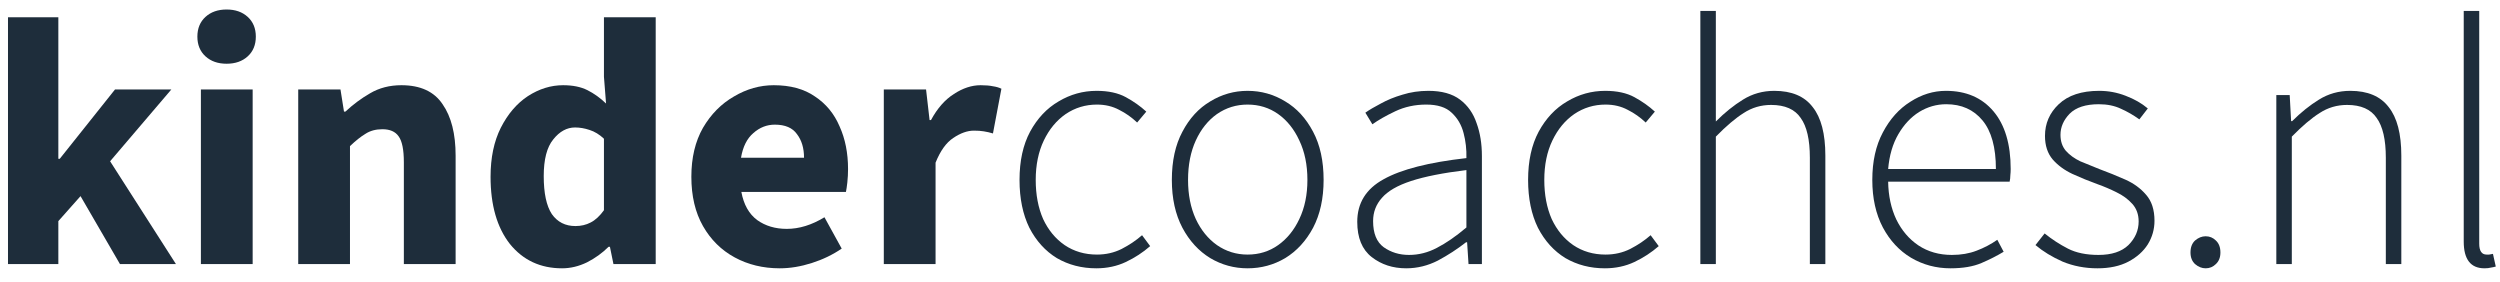
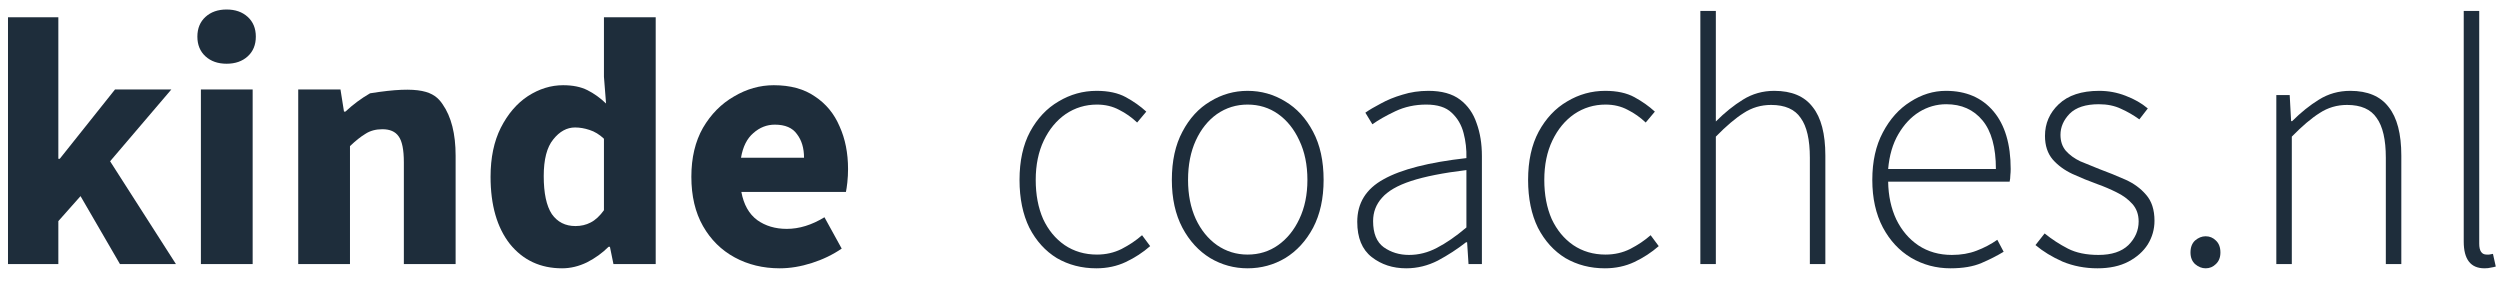
<svg xmlns="http://www.w3.org/2000/svg" width="142" height="16" viewBox="0 0 142 16" fill="none">
  <path d="M0.454 15V0.98H3.314V9.02H3.394L6.534 5.08H9.734L6.254 9.16L9.994 15H6.814L4.574 11.14L3.314 12.56V15H0.454Z" fill="#1E2D3B" />
  <path d="M11.411 15V5.08H14.351V15H11.411ZM12.871 3.62C12.378 3.62 11.978 3.48 11.671 3.2C11.365 2.92 11.211 2.547 11.211 2.08C11.211 1.613 11.365 1.24 11.671 0.96C11.978 0.68 12.378 0.54 12.871 0.54C13.365 0.54 13.765 0.68 14.071 0.96C14.378 1.24 14.531 1.613 14.531 2.08C14.531 2.547 14.378 2.92 14.071 3.2C13.765 3.48 13.365 3.62 12.871 3.62Z" fill="#1E2D3B" />
-   <path d="M16.939 15V5.08H19.339L19.539 6.34H19.619C20.045 5.94 20.512 5.593 21.019 5.3C21.539 4.993 22.132 4.84 22.799 4.84C23.879 4.84 24.659 5.2 25.139 5.92C25.632 6.627 25.879 7.6 25.879 8.84V15H22.939V9.22C22.939 8.5 22.839 8.007 22.639 7.74C22.452 7.473 22.145 7.34 21.719 7.34C21.345 7.34 21.025 7.427 20.759 7.6C20.492 7.76 20.199 7.993 19.879 8.3V15H16.939Z" fill="#1E2D3B" />
+   <path d="M16.939 15V5.08H19.339L19.539 6.34H19.619C20.045 5.94 20.512 5.593 21.019 5.3C23.879 4.84 24.659 5.2 25.139 5.92C25.632 6.627 25.879 7.6 25.879 8.84V15H22.939V9.22C22.939 8.5 22.839 8.007 22.639 7.74C22.452 7.473 22.145 7.34 21.719 7.34C21.345 7.34 21.025 7.427 20.759 7.6C20.492 7.76 20.199 7.993 19.879 8.3V15H16.939Z" fill="#1E2D3B" />
  <path d="M31.924 15.24C30.697 15.24 29.711 14.78 28.964 13.86C28.231 12.927 27.864 11.653 27.864 10.04C27.864 8.96 28.057 8.033 28.444 7.26C28.844 6.473 29.357 5.873 29.984 5.46C30.624 5.047 31.291 4.84 31.984 4.84C32.531 4.84 32.991 4.933 33.364 5.12C33.737 5.307 34.091 5.56 34.424 5.88L34.304 4.36V0.98H37.244V15H34.844L34.644 14.02H34.564C34.217 14.367 33.811 14.66 33.344 14.9C32.877 15.127 32.404 15.24 31.924 15.24ZM32.684 12.84C33.004 12.84 33.291 12.773 33.544 12.64C33.811 12.507 34.064 12.273 34.304 11.94V7.88C34.051 7.64 33.777 7.473 33.484 7.38C33.204 7.287 32.931 7.24 32.664 7.24C32.197 7.24 31.784 7.467 31.424 7.92C31.064 8.36 30.884 9.053 30.884 10C30.884 10.973 31.037 11.693 31.344 12.16C31.664 12.613 32.111 12.84 32.684 12.84Z" fill="#1E2D3B" />
  <path d="M44.289 15.24C43.342 15.24 42.489 15.033 41.729 14.62C40.969 14.207 40.369 13.613 39.929 12.84C39.489 12.067 39.269 11.133 39.269 10.04C39.269 8.96 39.489 8.033 39.929 7.26C40.382 6.487 40.969 5.893 41.689 5.48C42.409 5.053 43.162 4.84 43.949 4.84C44.895 4.84 45.675 5.053 46.289 5.48C46.916 5.893 47.382 6.46 47.689 7.18C48.009 7.887 48.169 8.693 48.169 9.6C48.169 9.853 48.156 10.107 48.129 10.36C48.102 10.6 48.075 10.78 48.049 10.9H42.109C42.242 11.62 42.542 12.153 43.009 12.5C43.475 12.833 44.035 13 44.689 13C45.395 13 46.109 12.78 46.829 12.34L47.809 14.12C47.302 14.467 46.736 14.74 46.109 14.94C45.482 15.14 44.876 15.24 44.289 15.24ZM42.089 8.96H45.669C45.669 8.413 45.535 7.967 45.269 7.62C45.016 7.26 44.596 7.08 44.009 7.08C43.556 7.08 43.149 7.24 42.789 7.56C42.429 7.867 42.196 8.333 42.089 8.96Z" fill="#1E2D3B" />
-   <path d="M50.2 15V5.08H52.6L52.8 6.82H52.88C53.24 6.153 53.674 5.66 54.18 5.34C54.687 5.007 55.194 4.84 55.7 4.84C55.98 4.84 56.214 4.86 56.4 4.9C56.587 4.927 56.747 4.973 56.88 5.04L56.4 7.58C56.227 7.527 56.054 7.487 55.88 7.46C55.72 7.433 55.534 7.42 55.32 7.42C54.947 7.42 54.554 7.56 54.14 7.84C53.74 8.107 53.407 8.573 53.14 9.24V15H50.2Z" fill="#1E2D3B" />
  <path d="M62.269 15.24C61.443 15.24 60.696 15.047 60.029 14.66C59.376 14.26 58.856 13.687 58.469 12.94C58.096 12.18 57.909 11.273 57.909 10.22C57.909 9.14 58.109 8.227 58.509 7.48C58.922 6.72 59.462 6.147 60.129 5.76C60.796 5.36 61.516 5.16 62.289 5.16C62.956 5.16 63.509 5.28 63.949 5.52C64.389 5.76 64.776 6.033 65.109 6.34L64.589 6.96C64.282 6.667 63.943 6.427 63.569 6.24C63.196 6.04 62.776 5.94 62.309 5.94C61.656 5.94 61.062 6.12 60.529 6.48C60.009 6.84 59.596 7.34 59.289 7.98C58.983 8.62 58.829 9.367 58.829 10.22C58.829 11.06 58.969 11.8 59.249 12.44C59.542 13.067 59.949 13.56 60.469 13.92C61.002 14.28 61.616 14.46 62.309 14.46C62.816 14.46 63.282 14.353 63.709 14.14C64.149 13.913 64.536 13.653 64.869 13.36L65.329 13.98C64.916 14.34 64.456 14.64 63.949 14.88C63.443 15.12 62.883 15.24 62.269 15.24Z" fill="#1E2D3B" />
  <path d="M70.862 15.24C70.102 15.24 69.395 15.047 68.742 14.66C68.088 14.26 67.561 13.687 67.162 12.94C66.761 12.18 66.561 11.273 66.561 10.22C66.561 9.14 66.761 8.227 67.162 7.48C67.561 6.72 68.088 6.147 68.742 5.76C69.395 5.36 70.102 5.16 70.862 5.16C71.635 5.16 72.348 5.36 73.001 5.76C73.655 6.147 74.181 6.72 74.582 7.48C74.981 8.227 75.181 9.14 75.181 10.22C75.181 11.273 74.981 12.18 74.582 12.94C74.181 13.687 73.655 14.26 73.001 14.66C72.348 15.047 71.635 15.24 70.862 15.24ZM70.862 14.46C71.515 14.46 72.095 14.28 72.602 13.92C73.108 13.56 73.508 13.067 73.802 12.44C74.108 11.8 74.261 11.06 74.261 10.22C74.261 9.367 74.108 8.62 73.802 7.98C73.508 7.34 73.108 6.84 72.602 6.48C72.095 6.12 71.515 5.94 70.862 5.94C70.222 5.94 69.641 6.12 69.121 6.48C68.615 6.84 68.215 7.34 67.921 7.98C67.628 8.62 67.481 9.367 67.481 10.22C67.481 11.06 67.628 11.8 67.921 12.44C68.215 13.067 68.615 13.56 69.121 13.92C69.641 14.28 70.222 14.46 70.862 14.46Z" fill="#1E2D3B" />
  <path d="M79.872 15.24C79.112 15.24 78.458 15.027 77.912 14.6C77.365 14.173 77.092 13.507 77.092 12.6C77.092 11.533 77.592 10.727 78.592 10.18C79.592 9.62 81.158 9.22 83.292 8.98C83.305 8.487 83.252 8.013 83.132 7.56C83.012 7.093 82.785 6.707 82.452 6.4C82.132 6.093 81.652 5.94 81.012 5.94C80.372 5.94 79.785 6.067 79.252 6.32C78.718 6.573 78.285 6.82 77.952 7.06L77.552 6.4C77.778 6.24 78.072 6.067 78.432 5.88C78.792 5.68 79.198 5.513 79.652 5.38C80.118 5.233 80.612 5.16 81.132 5.16C81.892 5.16 82.492 5.327 82.932 5.66C83.372 5.993 83.685 6.44 83.872 7C84.072 7.547 84.172 8.167 84.172 8.86V15H83.412L83.332 13.76H83.272C82.778 14.147 82.245 14.493 81.672 14.8C81.098 15.093 80.498 15.24 79.872 15.24ZM80.032 14.48C80.578 14.48 81.105 14.347 81.612 14.08C82.132 13.813 82.692 13.427 83.292 12.92V9.66C81.972 9.82 80.925 10.027 80.152 10.28C79.378 10.533 78.825 10.853 78.492 11.24C78.158 11.613 77.992 12.053 77.992 12.56C77.992 13.253 78.192 13.747 78.592 14.04C79.005 14.333 79.485 14.48 80.032 14.48Z" fill="#1E2D3B" />
  <path d="M91.156 15.24C90.329 15.24 89.583 15.047 88.916 14.66C88.263 14.26 87.743 13.687 87.356 12.94C86.983 12.18 86.796 11.273 86.796 10.22C86.796 9.14 86.996 8.227 87.396 7.48C87.809 6.72 88.349 6.147 89.016 5.76C89.683 5.36 90.403 5.16 91.176 5.16C91.843 5.16 92.396 5.28 92.836 5.52C93.276 5.76 93.663 6.033 93.996 6.34L93.476 6.96C93.169 6.667 92.829 6.427 92.456 6.24C92.083 6.04 91.663 5.94 91.196 5.94C90.543 5.94 89.949 6.12 89.416 6.48C88.896 6.84 88.483 7.34 88.176 7.98C87.869 8.62 87.716 9.367 87.716 10.22C87.716 11.06 87.856 11.8 88.136 12.44C88.429 13.067 88.836 13.56 89.356 13.92C89.889 14.28 90.503 14.46 91.196 14.46C91.703 14.46 92.169 14.353 92.596 14.14C93.036 13.913 93.423 13.653 93.756 13.36L94.216 13.98C93.803 14.34 93.343 14.64 92.836 14.88C92.329 15.12 91.769 15.24 91.156 15.24Z" fill="#1E2D3B" />
  <path d="M96.58 15V0.62H97.46V6.9C97.967 6.393 98.48 5.98 99 5.66C99.534 5.327 100.127 5.16 100.78 5.16C101.767 5.16 102.494 5.467 102.96 6.08C103.44 6.68 103.68 7.6 103.68 8.84V15H102.8V8.96C102.8 7.933 102.627 7.18 102.28 6.7C101.947 6.207 101.387 5.96 100.6 5.96C100.027 5.96 99.507 6.113 99.04 6.42C98.574 6.713 98.047 7.16 97.46 7.76V15H96.58Z" fill="#1E2D3B" />
  <path d="M110.787 15.24C109.973 15.24 109.227 15.04 108.547 14.64C107.88 14.24 107.347 13.667 106.947 12.92C106.547 12.16 106.347 11.26 106.347 10.22C106.347 9.167 106.547 8.267 106.947 7.52C107.347 6.76 107.867 6.18 108.507 5.78C109.147 5.367 109.82 5.16 110.527 5.16C111.673 5.16 112.573 5.547 113.227 6.32C113.88 7.093 114.207 8.187 114.207 9.6C114.207 9.72 114.2 9.84 114.187 9.96C114.187 10.08 114.173 10.2 114.147 10.32H107.247C107.26 11.12 107.413 11.833 107.707 12.46C108.013 13.087 108.433 13.58 108.967 13.94C109.513 14.3 110.147 14.48 110.867 14.48C111.387 14.48 111.853 14.4 112.267 14.24C112.693 14.08 113.087 13.873 113.447 13.62L113.807 14.3C113.433 14.527 113.013 14.74 112.547 14.94C112.08 15.14 111.493 15.24 110.787 15.24ZM107.247 9.6H113.367C113.367 8.373 113.113 7.453 112.607 6.84C112.1 6.227 111.413 5.92 110.547 5.92C110 5.92 109.487 6.067 109.007 6.36C108.54 6.653 108.147 7.073 107.827 7.62C107.507 8.167 107.313 8.827 107.247 9.6Z" fill="#1E2D3B" />
  <path d="M119.135 15.24C118.428 15.24 117.768 15.113 117.155 14.86C116.555 14.593 116.041 14.28 115.615 13.92L116.135 13.26C116.548 13.593 116.988 13.88 117.455 14.12C117.921 14.36 118.501 14.48 119.195 14.48C119.941 14.48 120.508 14.293 120.895 13.92C121.281 13.533 121.475 13.087 121.475 12.58C121.475 12.18 121.355 11.847 121.115 11.58C120.875 11.313 120.575 11.093 120.215 10.92C119.868 10.747 119.508 10.593 119.135 10.46C118.655 10.287 118.181 10.093 117.715 9.88C117.261 9.667 116.888 9.393 116.595 9.06C116.301 8.713 116.155 8.267 116.155 7.72C116.155 7.013 116.415 6.413 116.935 5.92C117.468 5.413 118.235 5.16 119.235 5.16C119.755 5.16 120.255 5.253 120.735 5.44C121.228 5.627 121.648 5.867 121.995 6.16L121.515 6.78C121.181 6.54 120.835 6.34 120.475 6.18C120.115 6.007 119.695 5.92 119.215 5.92C118.468 5.92 117.915 6.1 117.555 6.46C117.208 6.82 117.035 7.22 117.035 7.66C117.035 8.02 117.135 8.32 117.335 8.56C117.548 8.8 117.821 9 118.155 9.16C118.501 9.307 118.861 9.453 119.235 9.6C119.741 9.787 120.235 9.987 120.715 10.2C121.195 10.413 121.588 10.7 121.895 11.06C122.215 11.42 122.375 11.913 122.375 12.54C122.375 13.02 122.248 13.467 121.995 13.88C121.741 14.28 121.375 14.607 120.895 14.86C120.415 15.113 119.828 15.24 119.135 15.24Z" fill="#1E2D3B" />
  <path d="M125.28 15.24C125.067 15.24 124.867 15.16 124.68 15C124.507 14.84 124.42 14.62 124.42 14.34C124.42 14.047 124.507 13.82 124.68 13.66C124.867 13.5 125.067 13.42 125.28 13.42C125.507 13.42 125.7 13.5 125.86 13.66C126.033 13.82 126.12 14.047 126.12 14.34C126.12 14.62 126.033 14.84 125.86 15C125.7 15.16 125.507 15.24 125.28 15.24Z" fill="#1E2D3B" />
  <path d="M129.295 15V5.4H130.055L130.135 6.88H130.195C130.688 6.387 131.195 5.98 131.715 5.66C132.248 5.327 132.842 5.16 133.495 5.16C134.482 5.16 135.208 5.467 135.675 6.08C136.155 6.68 136.395 7.6 136.395 8.84V15H135.515V8.96C135.515 7.933 135.342 7.18 134.995 6.7C134.662 6.207 134.102 5.96 133.315 5.96C132.742 5.96 132.222 6.113 131.755 6.42C131.288 6.713 130.762 7.16 130.175 7.76V15H129.295Z" fill="#1E2D3B" />
  <path d="M141.12 15.24C140.333 15.24 139.94 14.733 139.94 13.72V0.62H140.82V13.84C140.82 14.253 140.96 14.46 141.24 14.46C141.28 14.46 141.326 14.46 141.38 14.46C141.433 14.447 141.506 14.433 141.6 14.42L141.76 15.14C141.666 15.167 141.573 15.187 141.48 15.2C141.386 15.227 141.266 15.24 141.12 15.24Z" fill="#1E2D3B" />
</svg>